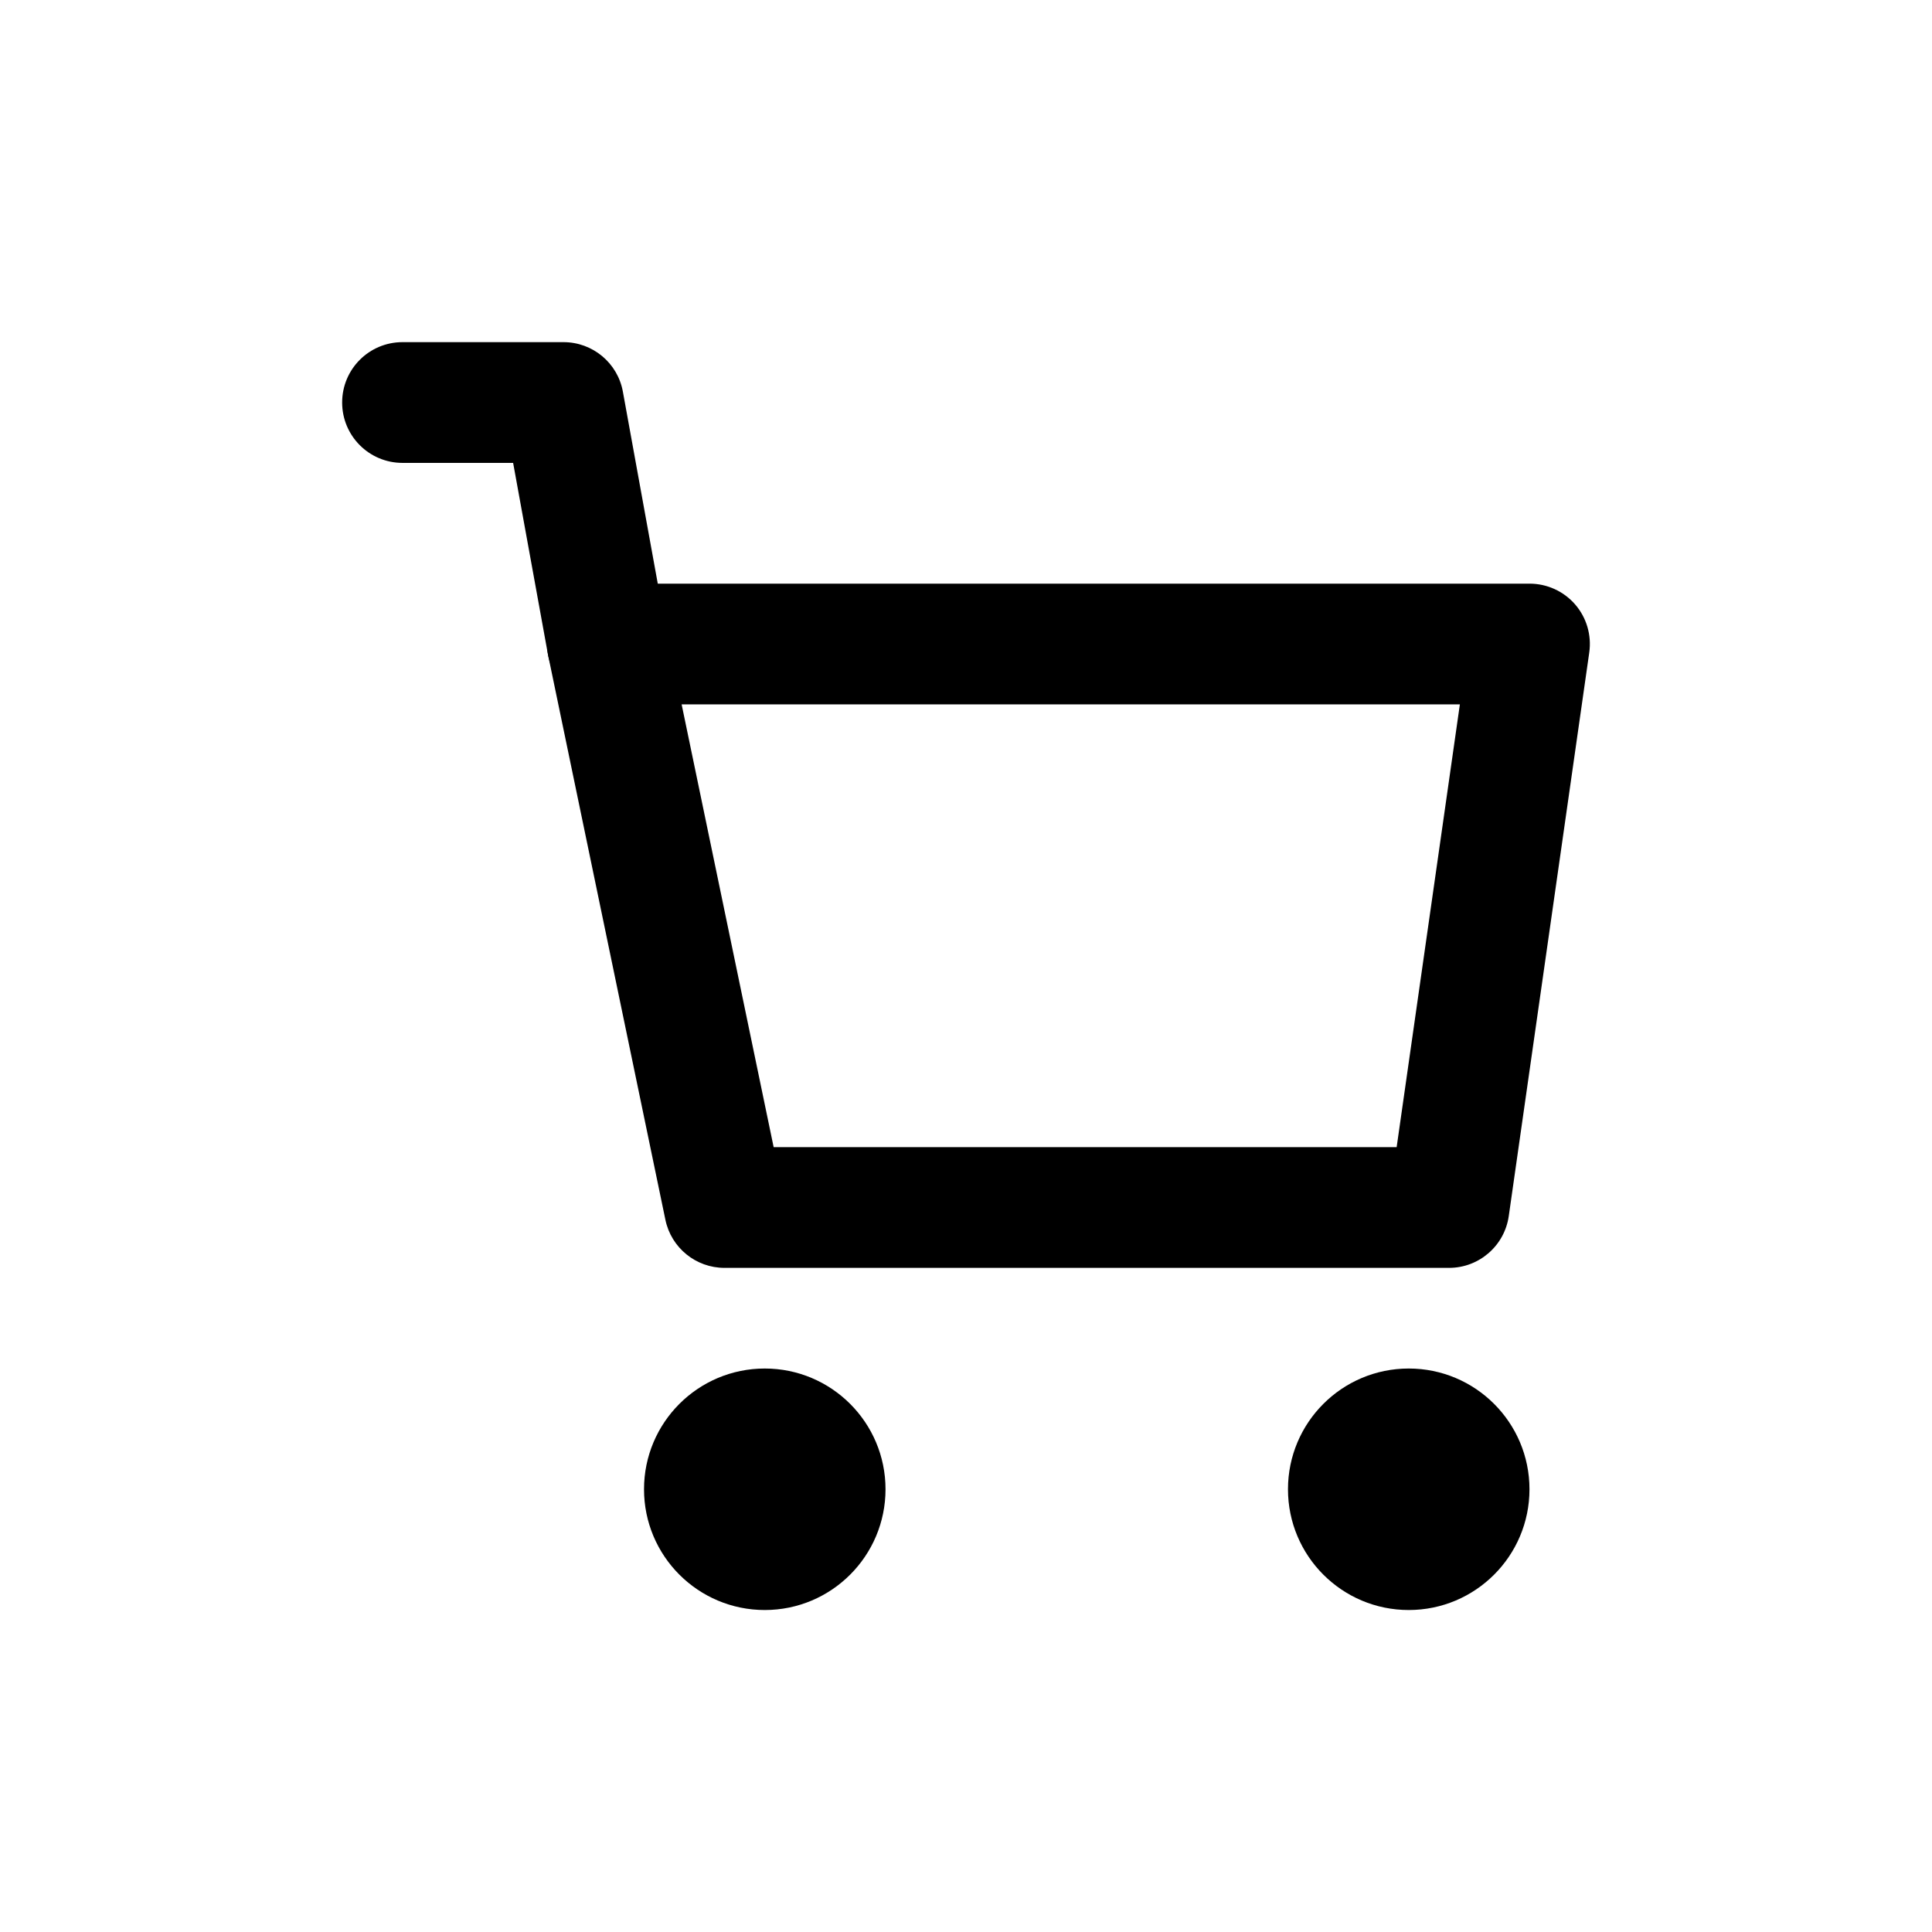
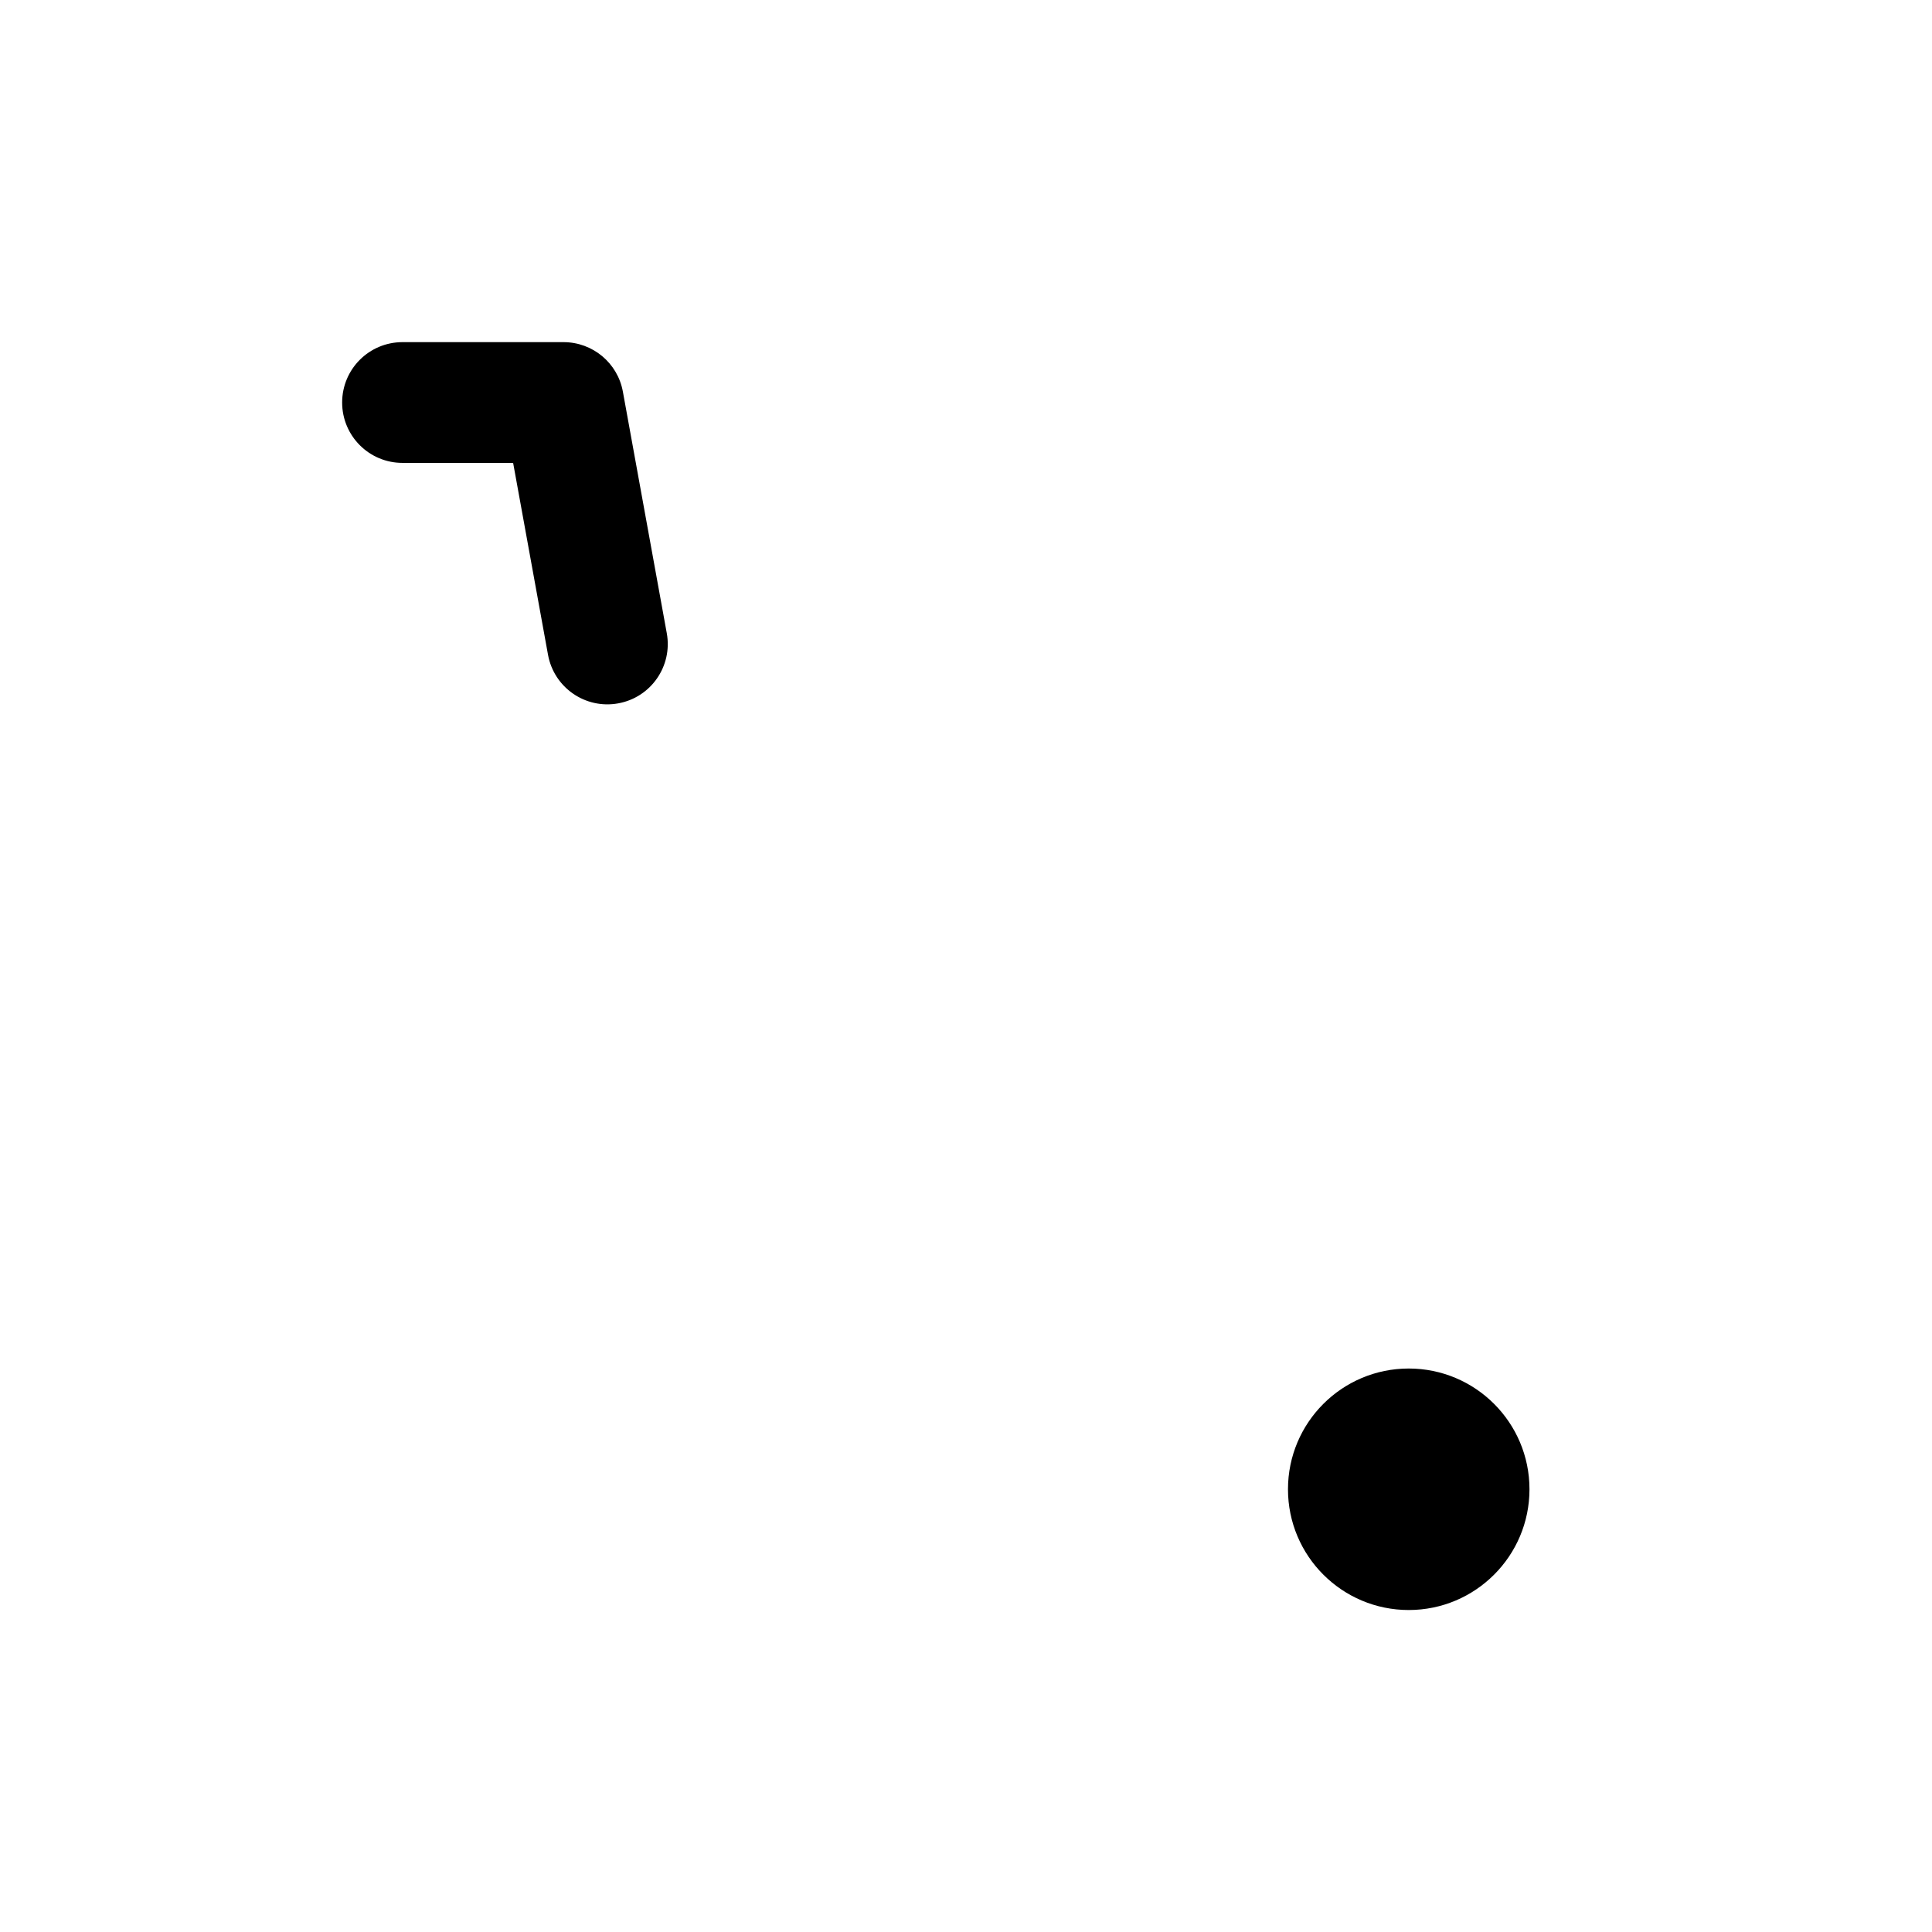
<svg xmlns="http://www.w3.org/2000/svg" viewBox="0 0 32 32" fill="none" width="32" height="32" aria-hidden="true" focusable="false">
-   <circle cx="12.667" cy="24.667" r="2" fill="currentColor" />
  <circle cx="23.333" cy="24.667" r="2" fill="currentColor" />
-   <path fill-rule="evenodd" clip-rule="evenodd" d="M9.285 10.036C9.475 9.802 9.76 9.667 10.061 9.667H25.333C25.623 9.667 25.899 9.792 26.089 10.011C26.279 10.23 26.364 10.521 26.323 10.808L24.99 20.141C24.92 20.634 24.498 21 24 21H12C11.526 21 11.117 20.667 11.021 20.203L9.082 10.87C9.02 10.575 9.095 10.269 9.285 10.036ZM11.29 11.667L12.814 19H23.133L24.18 11.667H11.29Z" fill="currentColor" />
  <path fill-rule="evenodd" clip-rule="evenodd" d="M5.667 6.667C5.667 6.114 6.114 5.667 6.667 5.667H9.333C9.817 5.667 10.231 6.012 10.317 6.488L11.044 10.488C11.143 11.031 10.783 11.552 10.239 11.65C9.696 11.749 9.176 11.389 9.077 10.846L8.499 7.667H6.667C6.114 7.667 5.667 7.219 5.667 6.667Z" fill="currentColor" />
</svg>